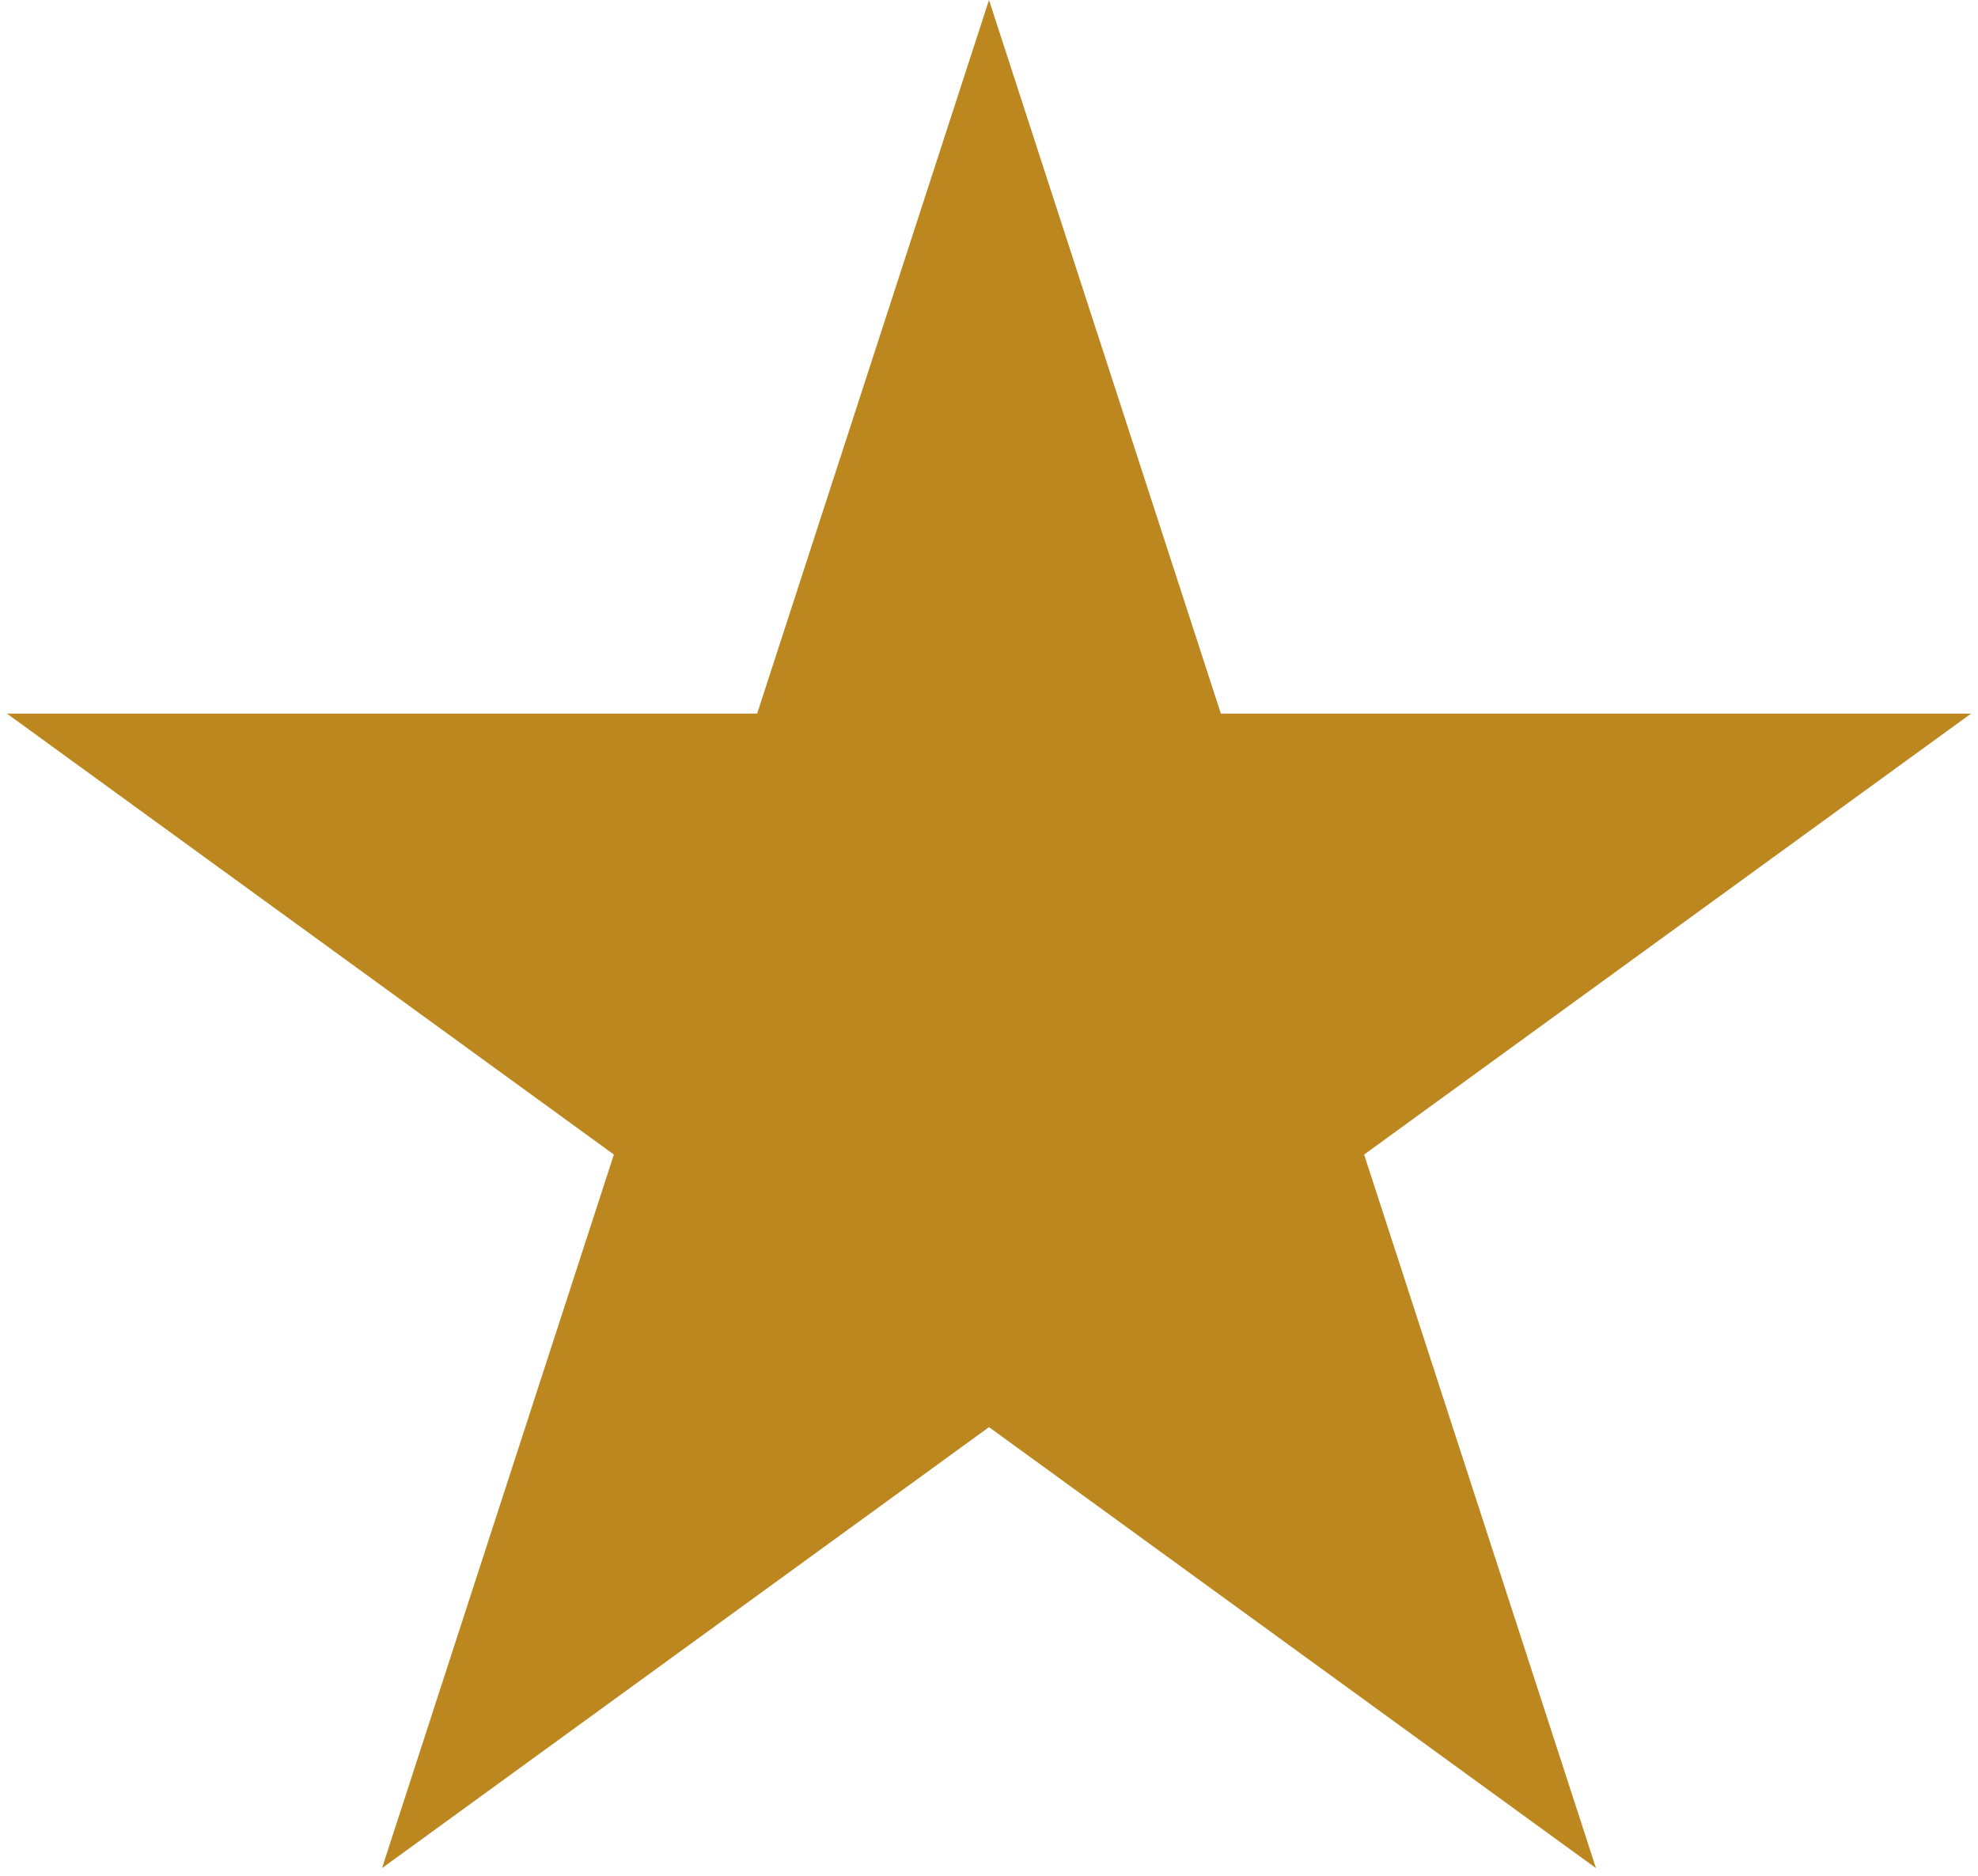
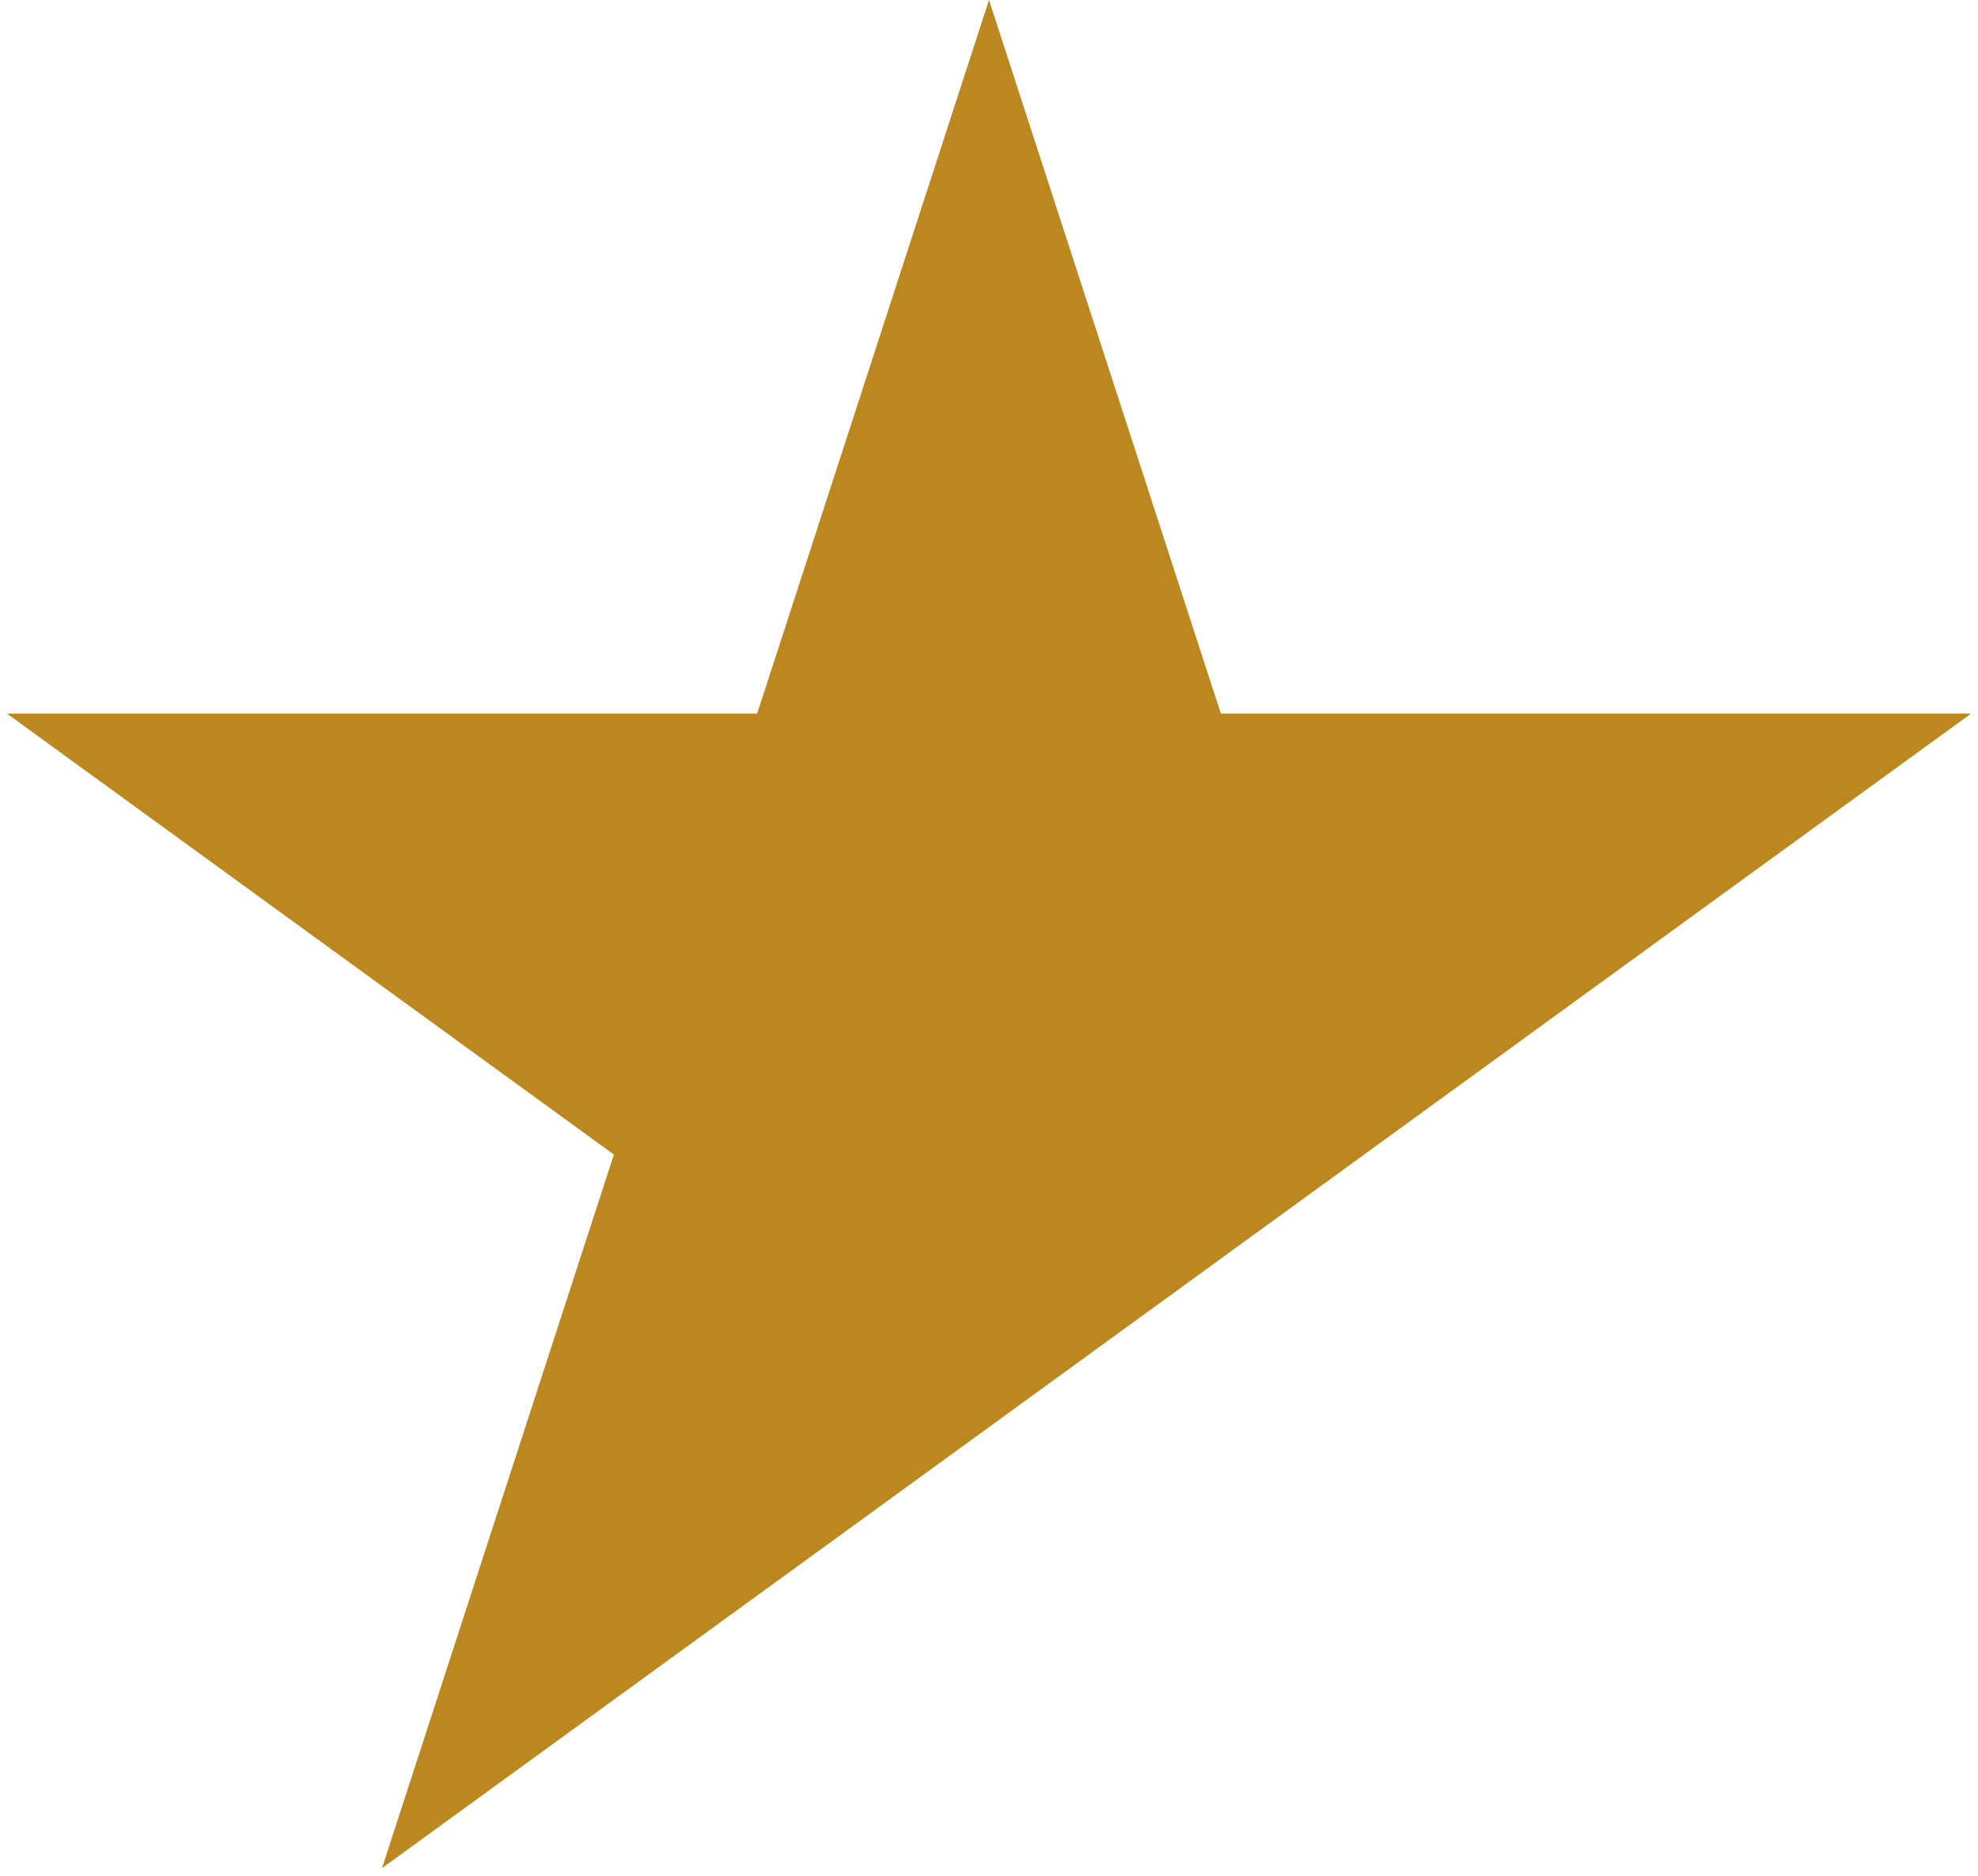
<svg xmlns="http://www.w3.org/2000/svg" width="136" height="129" viewBox="0 0 136 129" fill="none">
-   <path d="M68 0L83.941 49.06H135.525L93.792 79.38L109.733 128.44L68 98.12L26.267 128.44L42.208 79.38L0.475 49.06H52.059L68 0Z" fill="#BB871E" />
+   <path d="M68 0L83.941 49.06H135.525L93.792 79.38L68 98.12L26.267 128.44L42.208 79.38L0.475 49.06H52.059L68 0Z" fill="#BB871E" />
</svg>